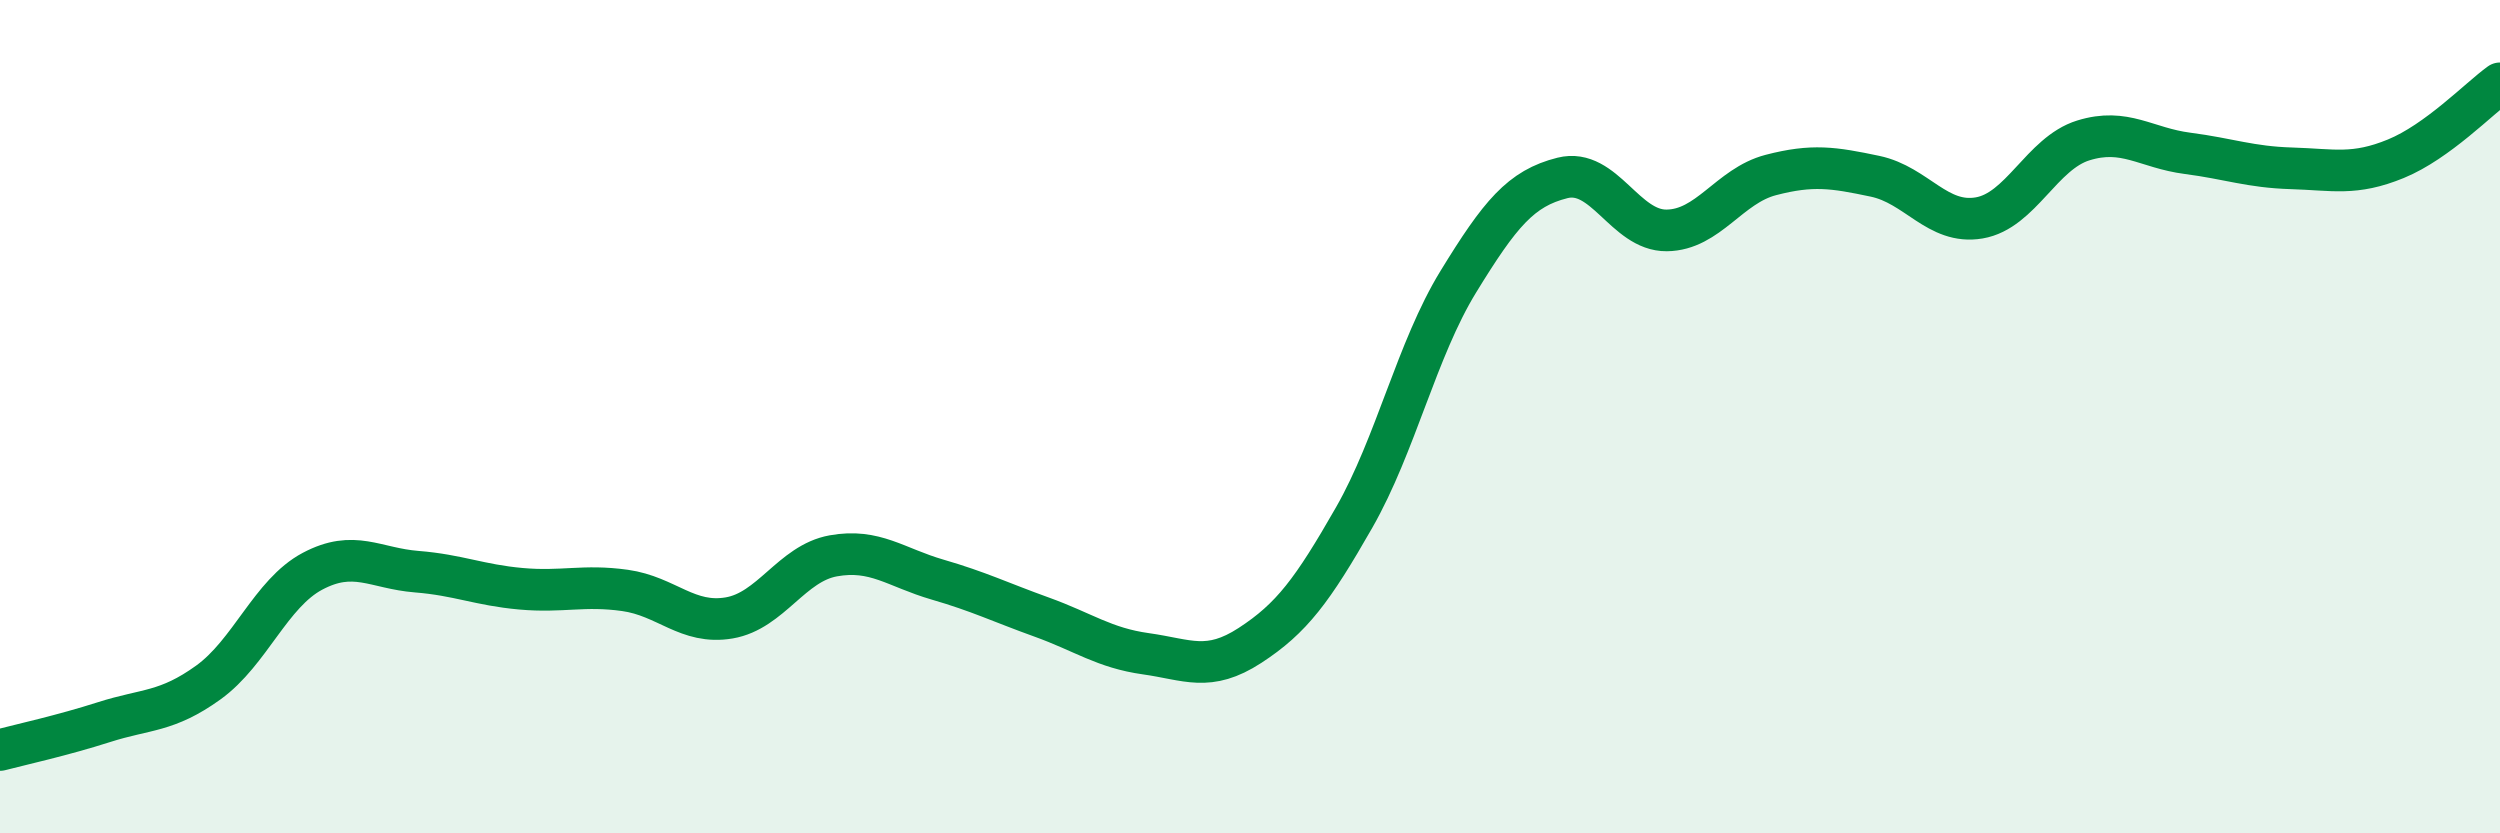
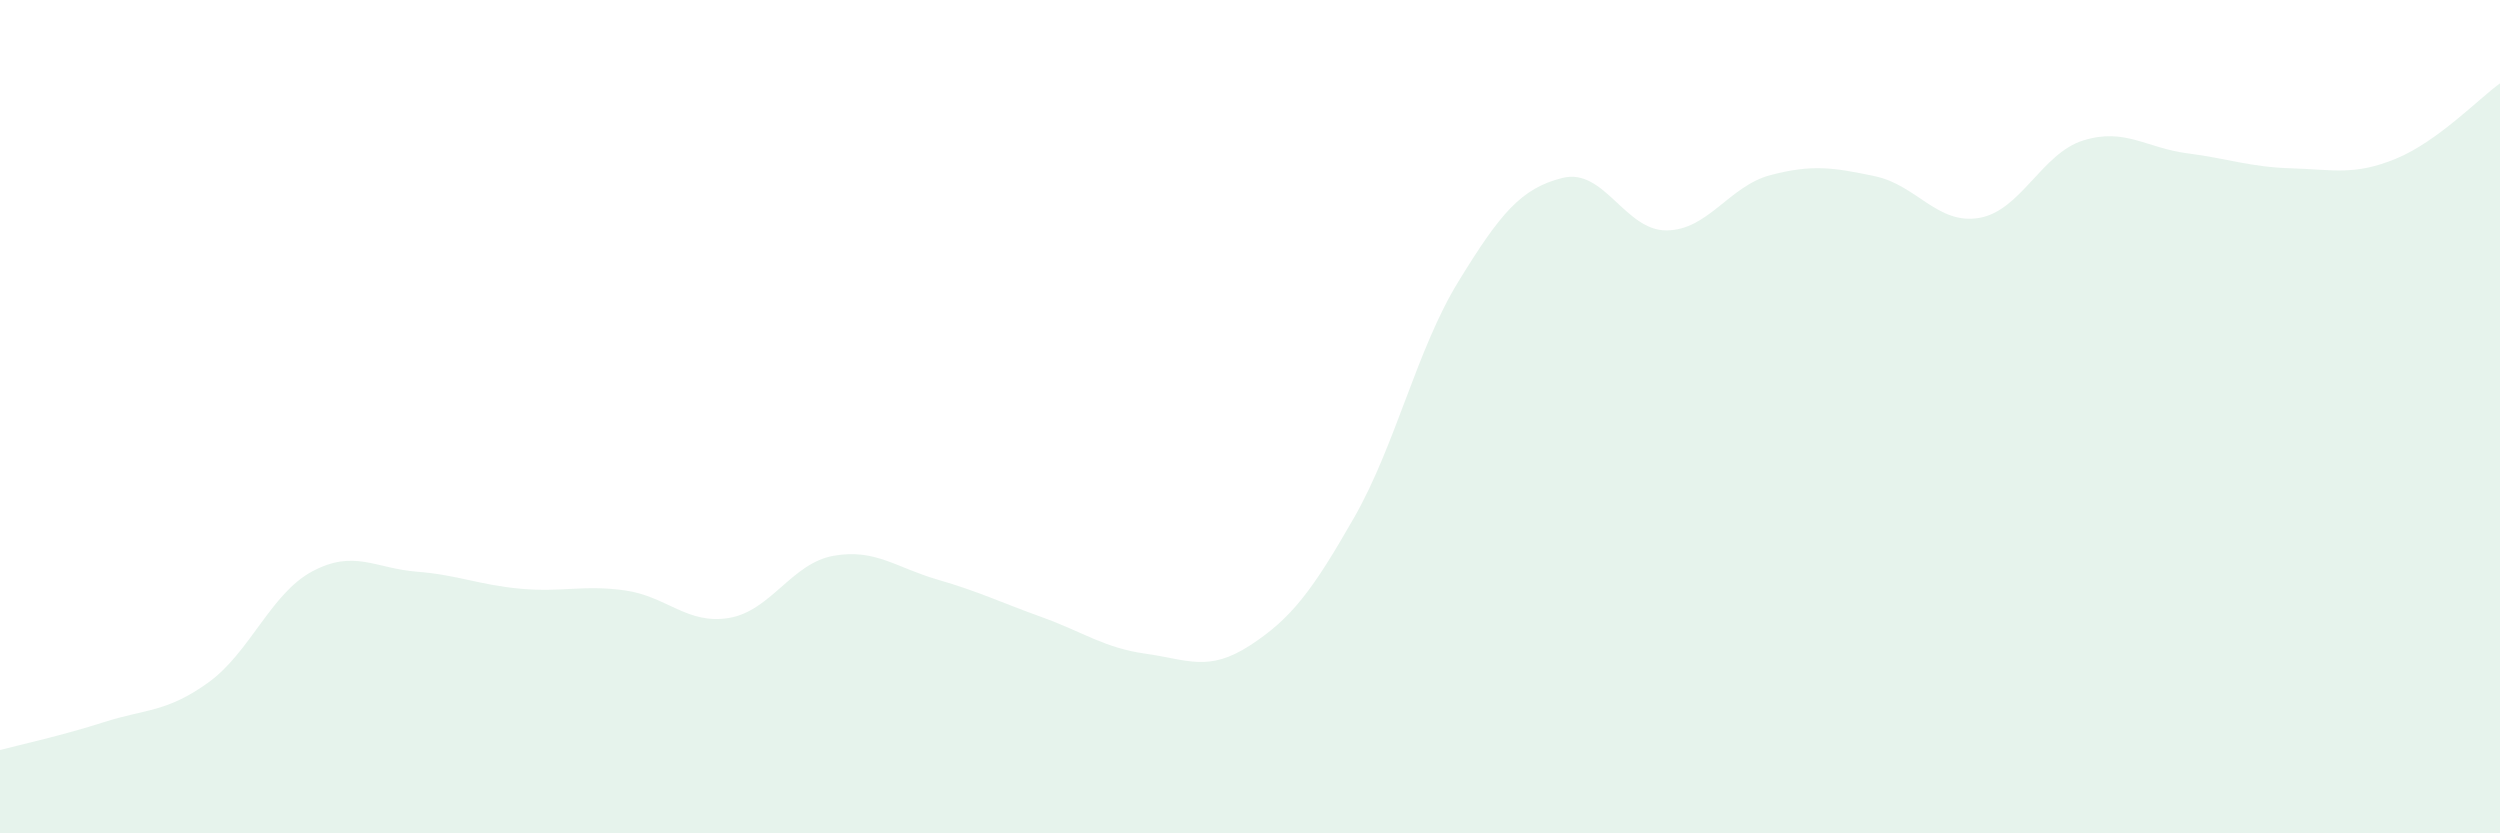
<svg xmlns="http://www.w3.org/2000/svg" width="60" height="20" viewBox="0 0 60 20">
  <path d="M 0,18 C 0.5,17.87 1.5,17.65 2.5,17.33 C 3.5,17.01 4,17.1 5,16.38 C 6,15.66 6.5,14.24 7.5,13.71 C 8.5,13.18 9,13.64 10,13.72 C 11,13.8 11.5,14.04 12.5,14.13 C 13.5,14.22 14,14.03 15,14.17 C 16,14.31 16.5,15 17.5,14.83 C 18.5,14.66 19,13.52 20,13.34 C 21,13.16 21.5,13.62 22.5,13.91 C 23.5,14.2 24,14.45 25,14.81 C 26,15.17 26.5,15.55 27.5,15.69 C 28.5,15.83 29,16.14 30,15.49 C 31,14.84 31.5,14.17 32.5,12.42 C 33.5,10.67 34,8.39 35,6.76 C 36,5.13 36.5,4.52 37.5,4.27 C 38.5,4.02 39,5.54 40,5.53 C 41,5.52 41.5,4.46 42.5,4.2 C 43.5,3.94 44,4.02 45,4.23 C 46,4.44 46.5,5.4 47.5,5.23 C 48.5,5.06 49,3.68 50,3.37 C 51,3.06 51.5,3.55 52.5,3.68 C 53.5,3.81 54,4.01 55,4.04 C 56,4.07 56.5,4.22 57.5,3.81 C 58.5,3.4 59.5,2.36 60,2L60 20L0 20Z" fill="#008740" opacity="0.1" stroke-linecap="round" stroke-linejoin="round" />
-   <path d="M 0,18 C 0.5,17.87 1.5,17.65 2.5,17.33 C 3.5,17.01 4,17.1 5,16.38 C 6,15.66 6.5,14.24 7.5,13.71 C 8.5,13.18 9,13.64 10,13.72 C 11,13.8 11.5,14.04 12.5,14.13 C 13.5,14.22 14,14.03 15,14.17 C 16,14.31 16.5,15 17.5,14.83 C 18.5,14.66 19,13.52 20,13.34 C 21,13.16 21.5,13.62 22.5,13.91 C 23.5,14.2 24,14.45 25,14.81 C 26,15.17 26.5,15.55 27.5,15.69 C 28.5,15.83 29,16.14 30,15.49 C 31,14.84 31.5,14.17 32.5,12.42 C 33.5,10.67 34,8.39 35,6.76 C 36,5.13 36.5,4.52 37.5,4.27 C 38.5,4.02 39,5.54 40,5.53 C 41,5.52 41.5,4.46 42.5,4.2 C 43.5,3.94 44,4.02 45,4.23 C 46,4.44 46.5,5.4 47.5,5.23 C 48.5,5.06 49,3.68 50,3.37 C 51,3.06 51.5,3.55 52.5,3.68 C 53.5,3.81 54,4.01 55,4.04 C 56,4.07 56.5,4.22 57.5,3.81 C 58.5,3.4 59.5,2.36 60,2" stroke="#008740" stroke-width="1" fill="none" stroke-linecap="round" stroke-linejoin="round" />
</svg>